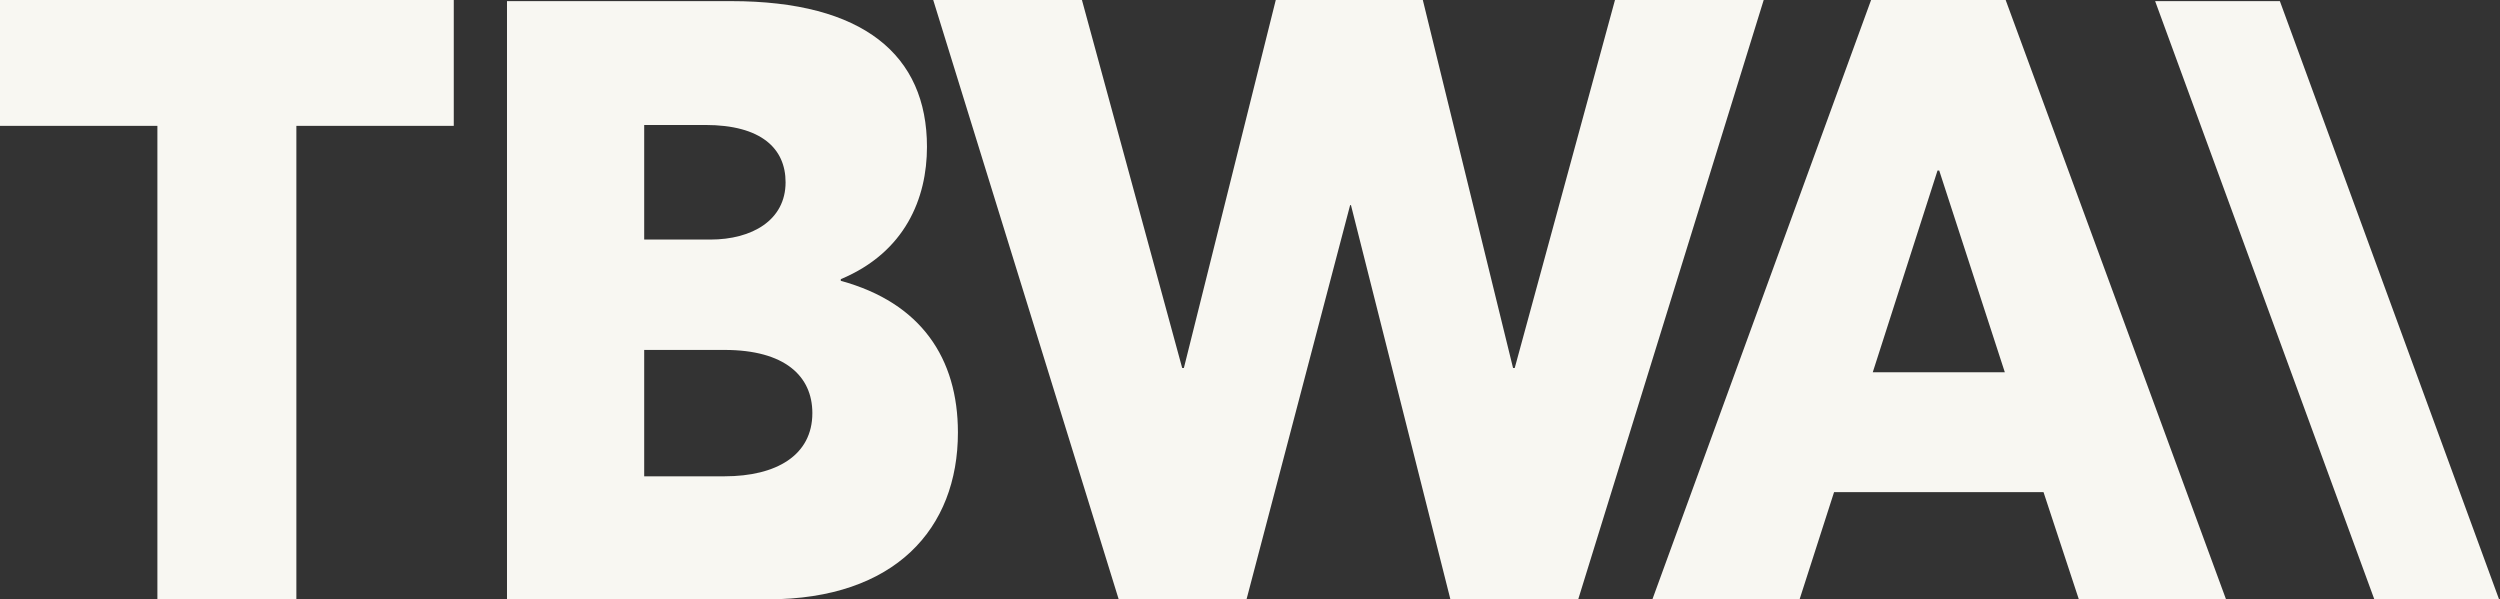
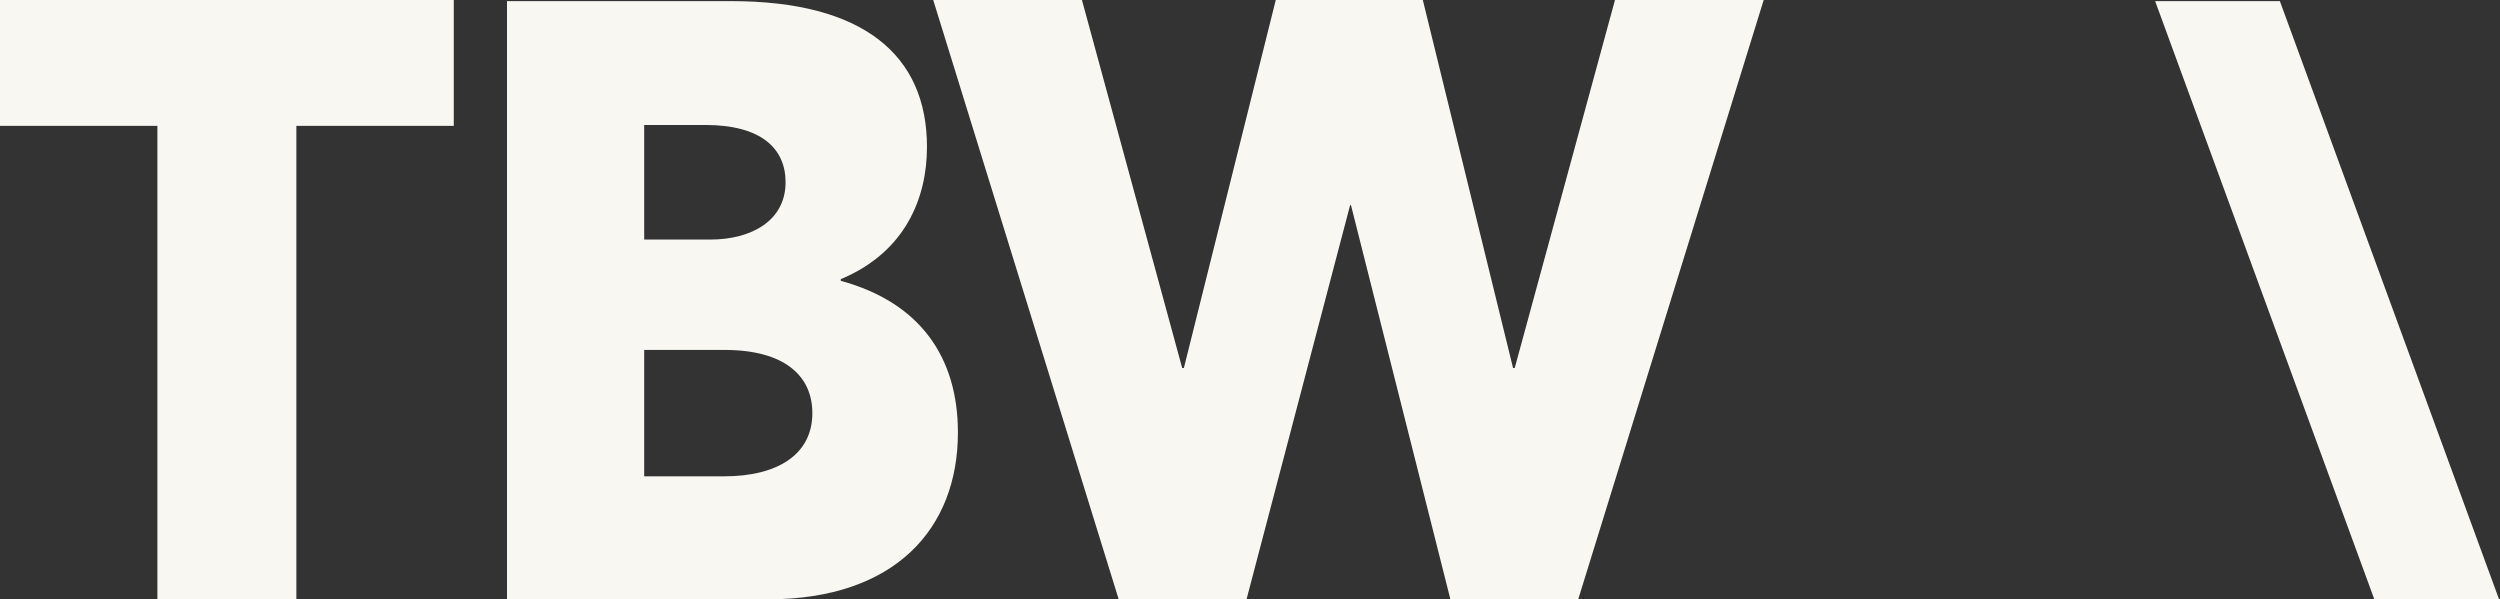
<svg xmlns="http://www.w3.org/2000/svg" width="292px" height="70px" viewBox="0 0 292 70" version="1.1">
  <rect x="0" y="0" width="292" height="70" fill="#333333" stroke="none" />
  <title>sponsor_tbwa</title>
  <desc>Created with Sketch.</desc>
  <defs />
  <g id="website_assets" stroke="none" stroke-width="1" fill="none" fill-rule="evenodd">
    <g id="sponsor-logos" transform="translate(-398, -1396)" fill="#F8F7F2">
      <g id="sponsor_tbwa" transform="translate(398, 1396)">
        <polygon id="Fill-1" points="0 0 0 14.7 18.384 14.7 18.384 70 34.616 70 34.616 14.7 53 14.7 53 0" />
        <polygon id="Fill-2" points="188.63 0 176.919 42.986 176.725 42.986 166.185 0 149.01 0 138.276 42.986 138.081 42.986 126.37 0 109 0 130.664 70 145.595 70 157.695 23.958 157.793 23.958 169.406 70 184.336 70 206 0" />
-         <path d="M218.543,0 L193,70 L210.192,70 L214.22,57.479 L238.682,57.479 L242.808,70 L260,70 L234.261,0 L218.543,0 Z M226.304,19.916 L226.5,19.916 L234.163,43.479 L218.739,43.479 L226.304,19.916 Z" id="Fill-3" />
-         <path d="M111.885,50.516 C111.885,61.734 104.557,70 89.704,70 L59.217,70 L59.217,0.132 L85.404,0.132 C100.843,0.132 108.27,6.43 108.27,17.156 C108.27,23.159 105.729,29.457 98.205,32.606 L98.205,32.803 C107.586,35.361 111.885,41.856 111.885,50.516 Z M75.242,27.981 L82.961,27.981 C87.847,27.981 91.756,25.717 91.756,21.289 C91.756,17.353 88.922,14.597 82.375,14.597 L75.242,14.597 L75.242,27.981 Z M94.883,48.252 C94.883,43.922 91.658,40.872 84.623,40.872 L75.242,40.872 L75.242,55.633 L84.623,55.633 C90.681,55.633 94.883,53.173 94.883,48.252 Z" id="Fill-4" />
+         <path d="M111.885,50.516 C111.885,61.734 104.557,70 89.704,70 L59.217,70 L59.217,0.132 L85.404,0.132 C100.843,0.132 108.27,6.43 108.27,17.156 C108.27,23.159 105.729,29.457 98.205,32.606 L98.205,32.803 C107.586,35.361 111.885,41.856 111.885,50.516 Z M75.242,27.981 L82.961,27.981 C87.847,27.981 91.756,25.717 91.756,21.289 C91.756,17.353 88.922,14.597 82.375,14.597 L75.242,14.597 L75.242,27.981 M94.883,48.252 C94.883,43.922 91.658,40.872 84.623,40.872 L75.242,40.872 L75.242,55.633 L84.623,55.633 C90.681,55.633 94.883,53.173 94.883,48.252 Z" id="Fill-4" />
        <polygon id="Fill-6" points="251.72 0.132 277.321 70 291.89 70 266.289 0.132" />
      </g>
    </g>
  </g>
</svg>